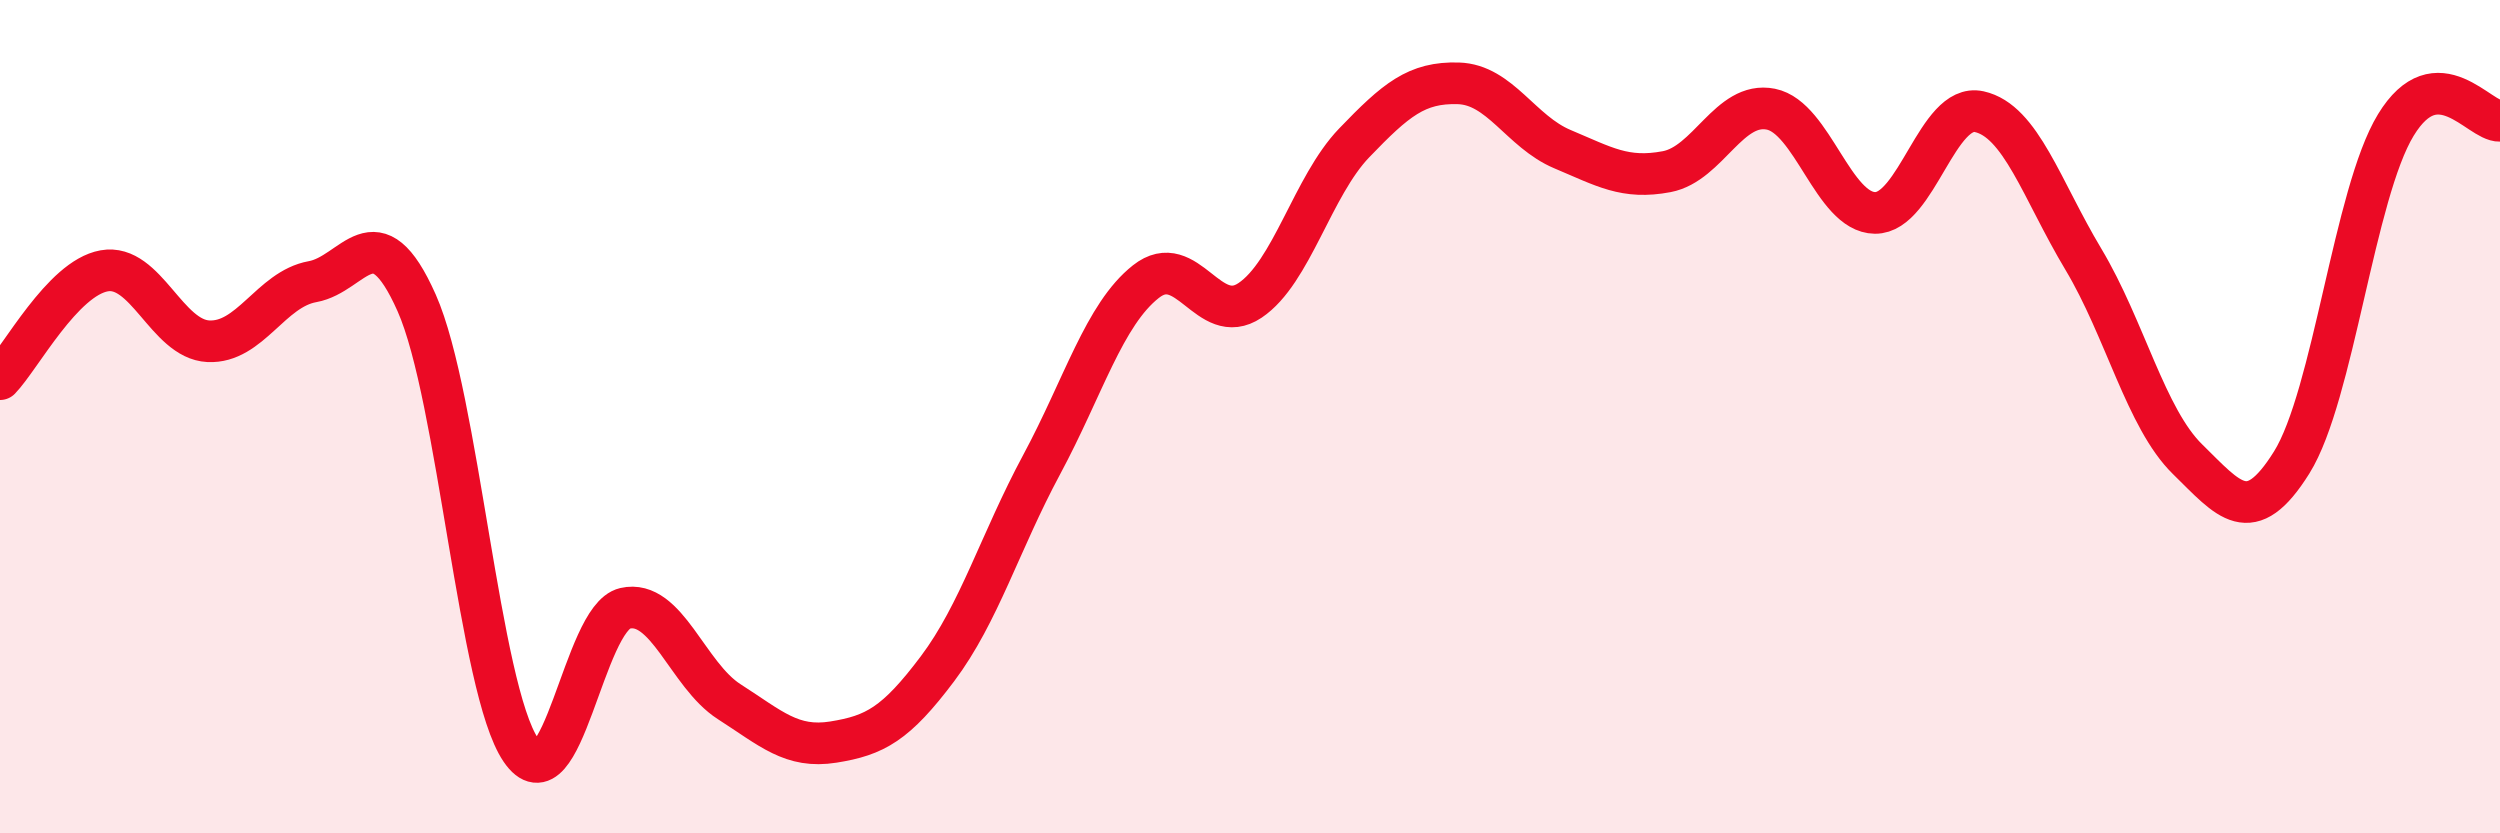
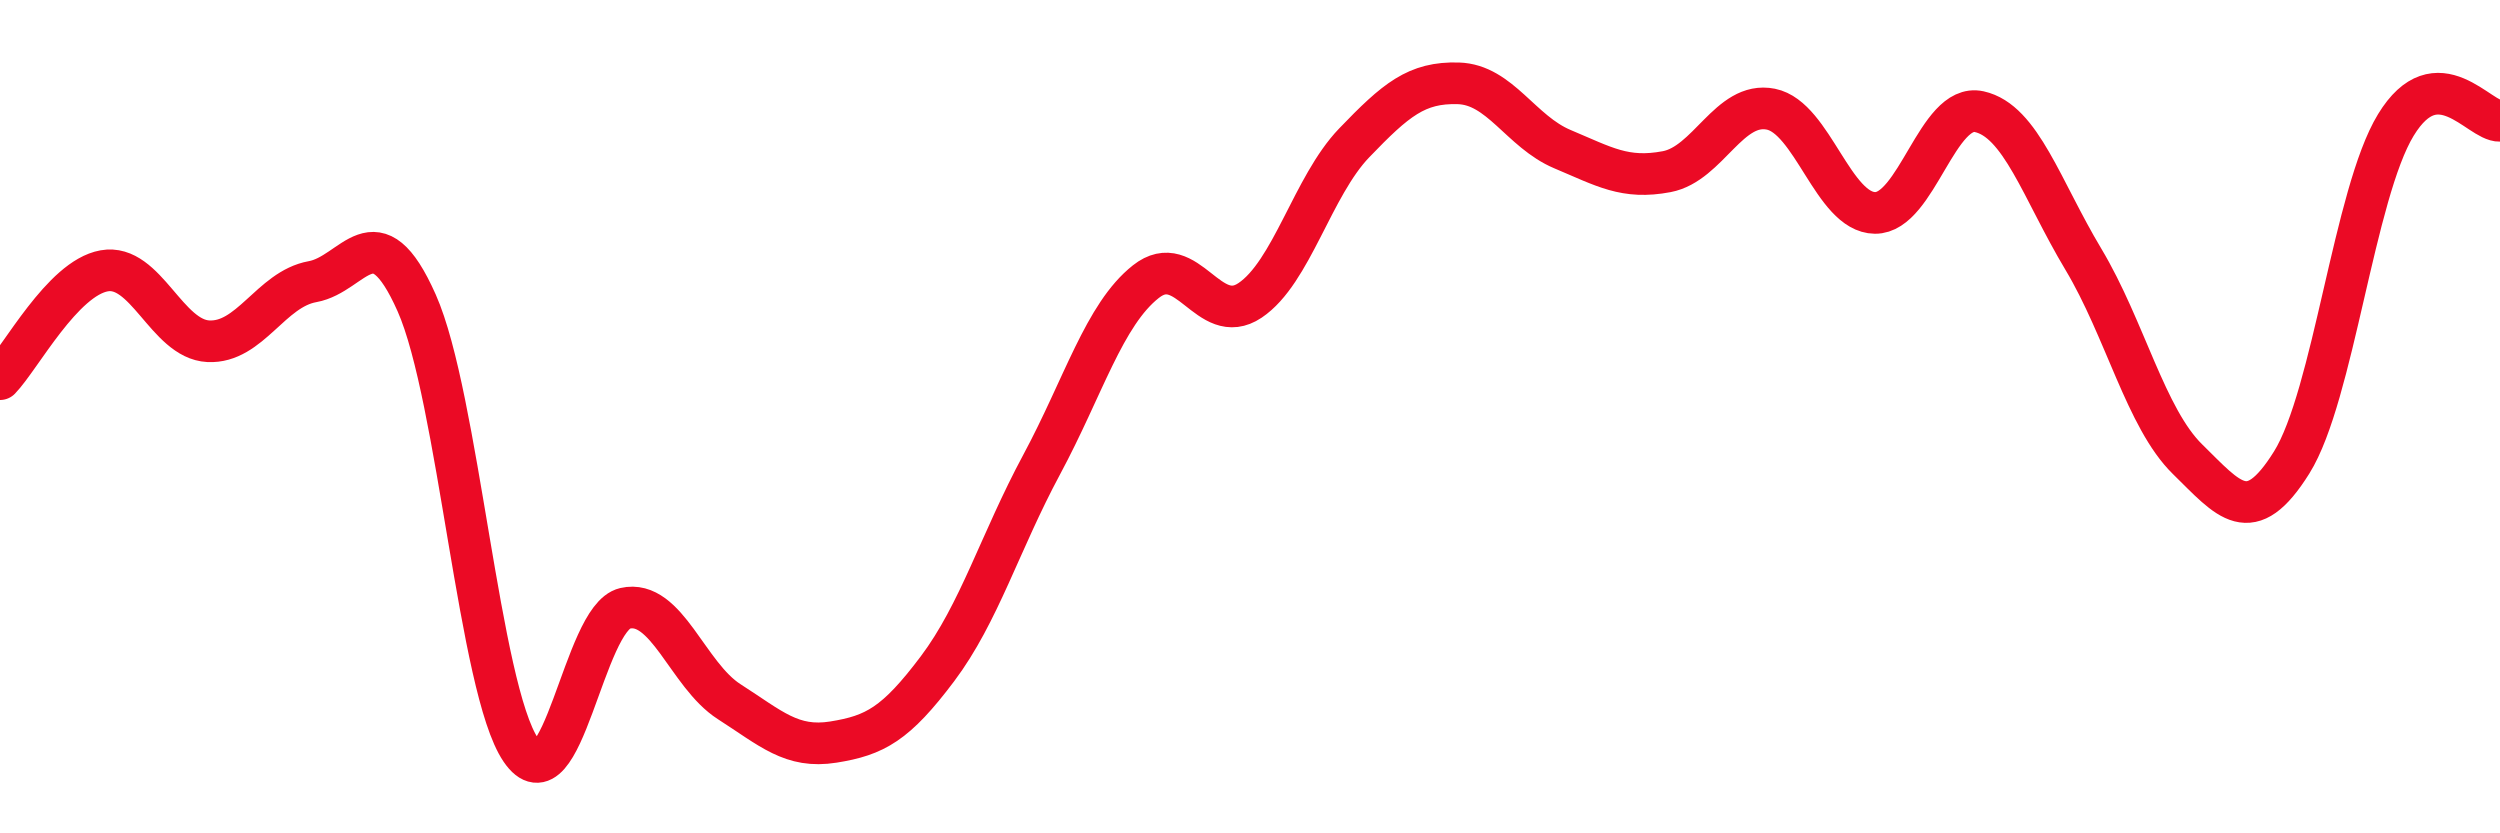
<svg xmlns="http://www.w3.org/2000/svg" width="60" height="20" viewBox="0 0 60 20">
-   <path d="M 0,9.1 C 0.5,8.58 1.5,6.68 2.5,6.5 C 3.5,6.32 4,8.14 5,8.19 C 6,8.24 6.5,6.94 7.5,6.76 C 8.5,6.58 9,5.02 10,7.27 C 11,9.52 11.5,16.53 12.5,18 C 13.5,19.47 14,14.83 15,14.6 C 16,14.37 16.5,16.2 17.5,16.84 C 18.5,17.48 19,17.97 20,17.81 C 21,17.65 21.5,17.38 22.5,16.05 C 23.5,14.72 24,13.01 25,11.15 C 26,9.29 26.5,7.55 27.5,6.76 C 28.5,5.97 29,7.88 30,7.21 C 31,6.54 31.5,4.47 32.5,3.43 C 33.5,2.39 34,1.97 35,2 C 36,2.03 36.5,3.16 37.5,3.58 C 38.5,4 39,4.31 40,4.12 C 41,3.93 41.5,2.42 42.5,2.62 C 43.5,2.82 44,5.1 45,5.11 C 46,5.12 46.5,2.46 47.5,2.68 C 48.5,2.9 49,4.55 50,6.22 C 51,7.89 51.5,10.04 52.5,11.02 C 53.5,12 54,12.7 55,11.1 C 56,9.5 56.5,4.64 57.5,3 C 58.5,1.36 59.5,2.92 60,2.9L60 20L0 20Z" fill="#EB0A25" opacity="0.1" stroke-linecap="round" stroke-linejoin="round" />
  <path d="M 0,9.1 C 0.5,8.58 1.5,6.68 2.5,6.5 C 3.5,6.32 4,8.14 5,8.19 C 6,8.24 6.5,6.94 7.5,6.76 C 8.5,6.58 9,5.02 10,7.27 C 11,9.52 11.5,16.53 12.5,18 C 13.5,19.47 14,14.83 15,14.6 C 16,14.37 16.5,16.2 17.5,16.84 C 18.5,17.48 19,17.97 20,17.81 C 21,17.65 21.5,17.38 22.5,16.05 C 23.5,14.72 24,13.01 25,11.15 C 26,9.29 26.5,7.55 27.5,6.76 C 28.5,5.97 29,7.88 30,7.21 C 31,6.54 31.5,4.47 32.5,3.43 C 33.5,2.39 34,1.97 35,2 C 36,2.03 36.5,3.16 37.5,3.58 C 38.5,4 39,4.31 40,4.12 C 41,3.93 41.5,2.42 42.5,2.62 C 43.5,2.82 44,5.1 45,5.11 C 46,5.12 46.5,2.46 47.5,2.68 C 48.5,2.9 49,4.55 50,6.22 C 51,7.89 51.5,10.04 52.5,11.02 C 53.5,12 54,12.7 55,11.1 C 56,9.5 56.5,4.64 57.5,3 C 58.5,1.36 59.5,2.92 60,2.9" stroke="#EB0A25" stroke-width="1" fill="none" stroke-linecap="round" stroke-linejoin="round" />
</svg>